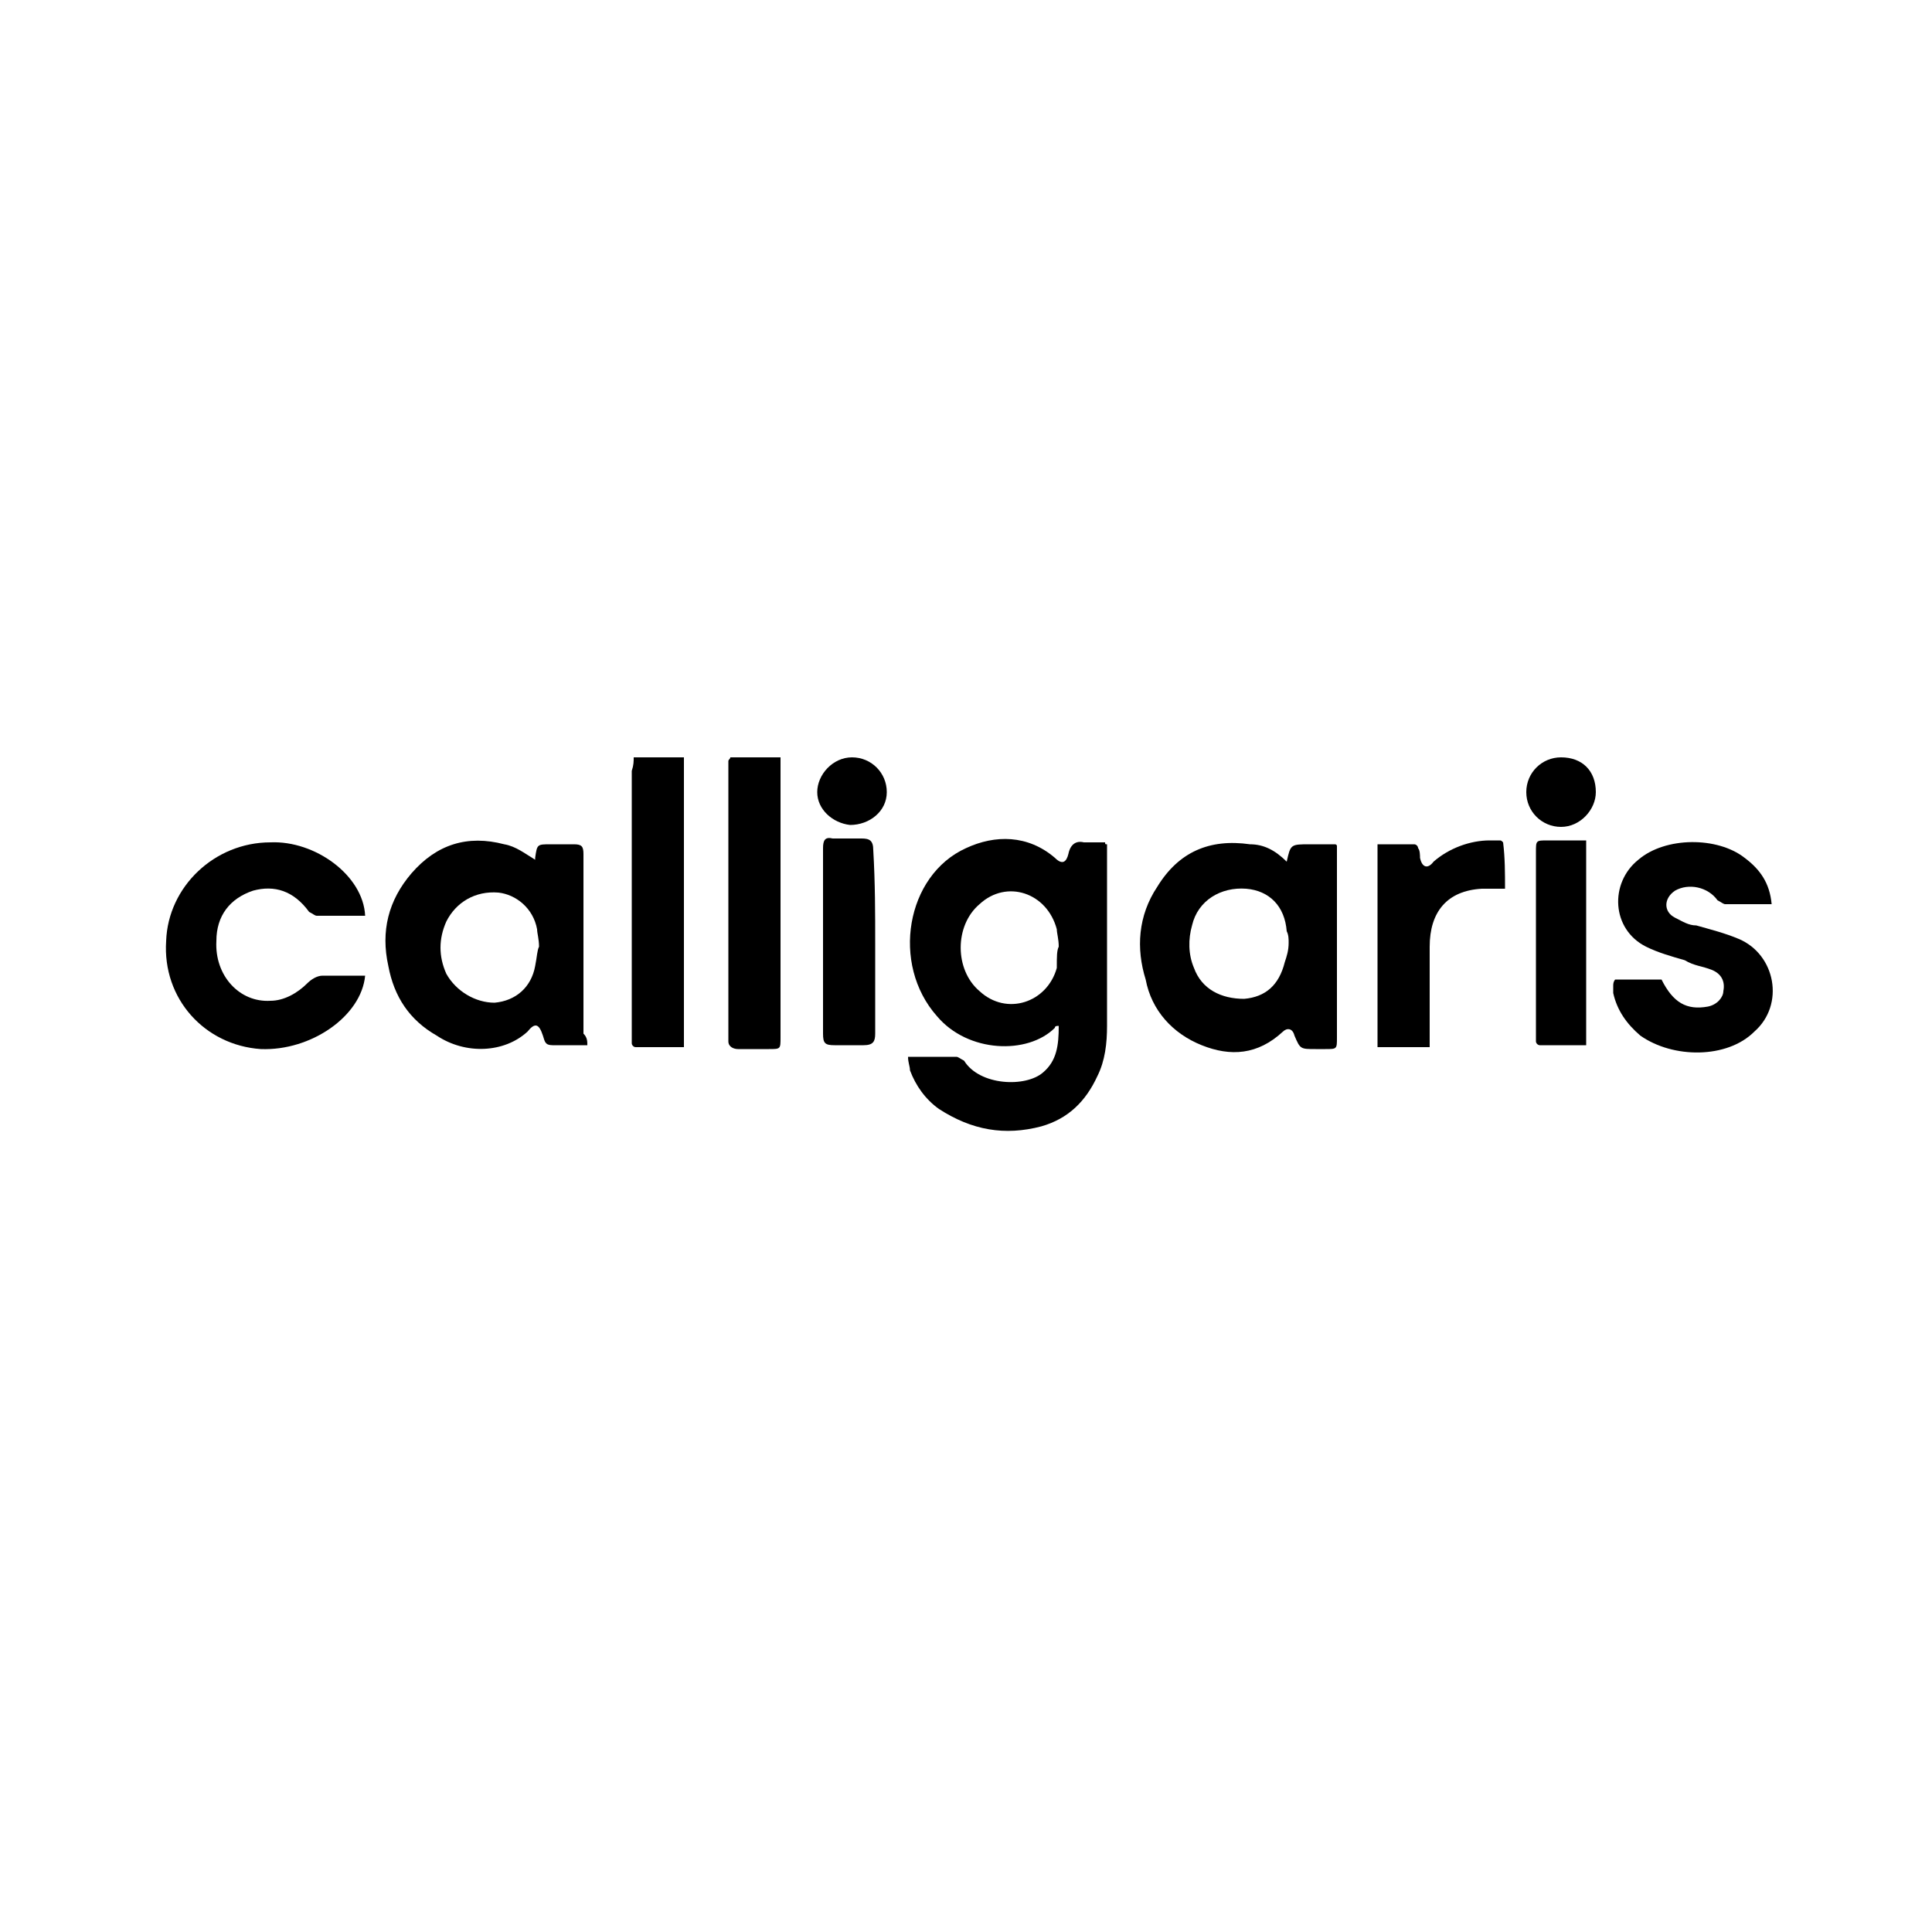
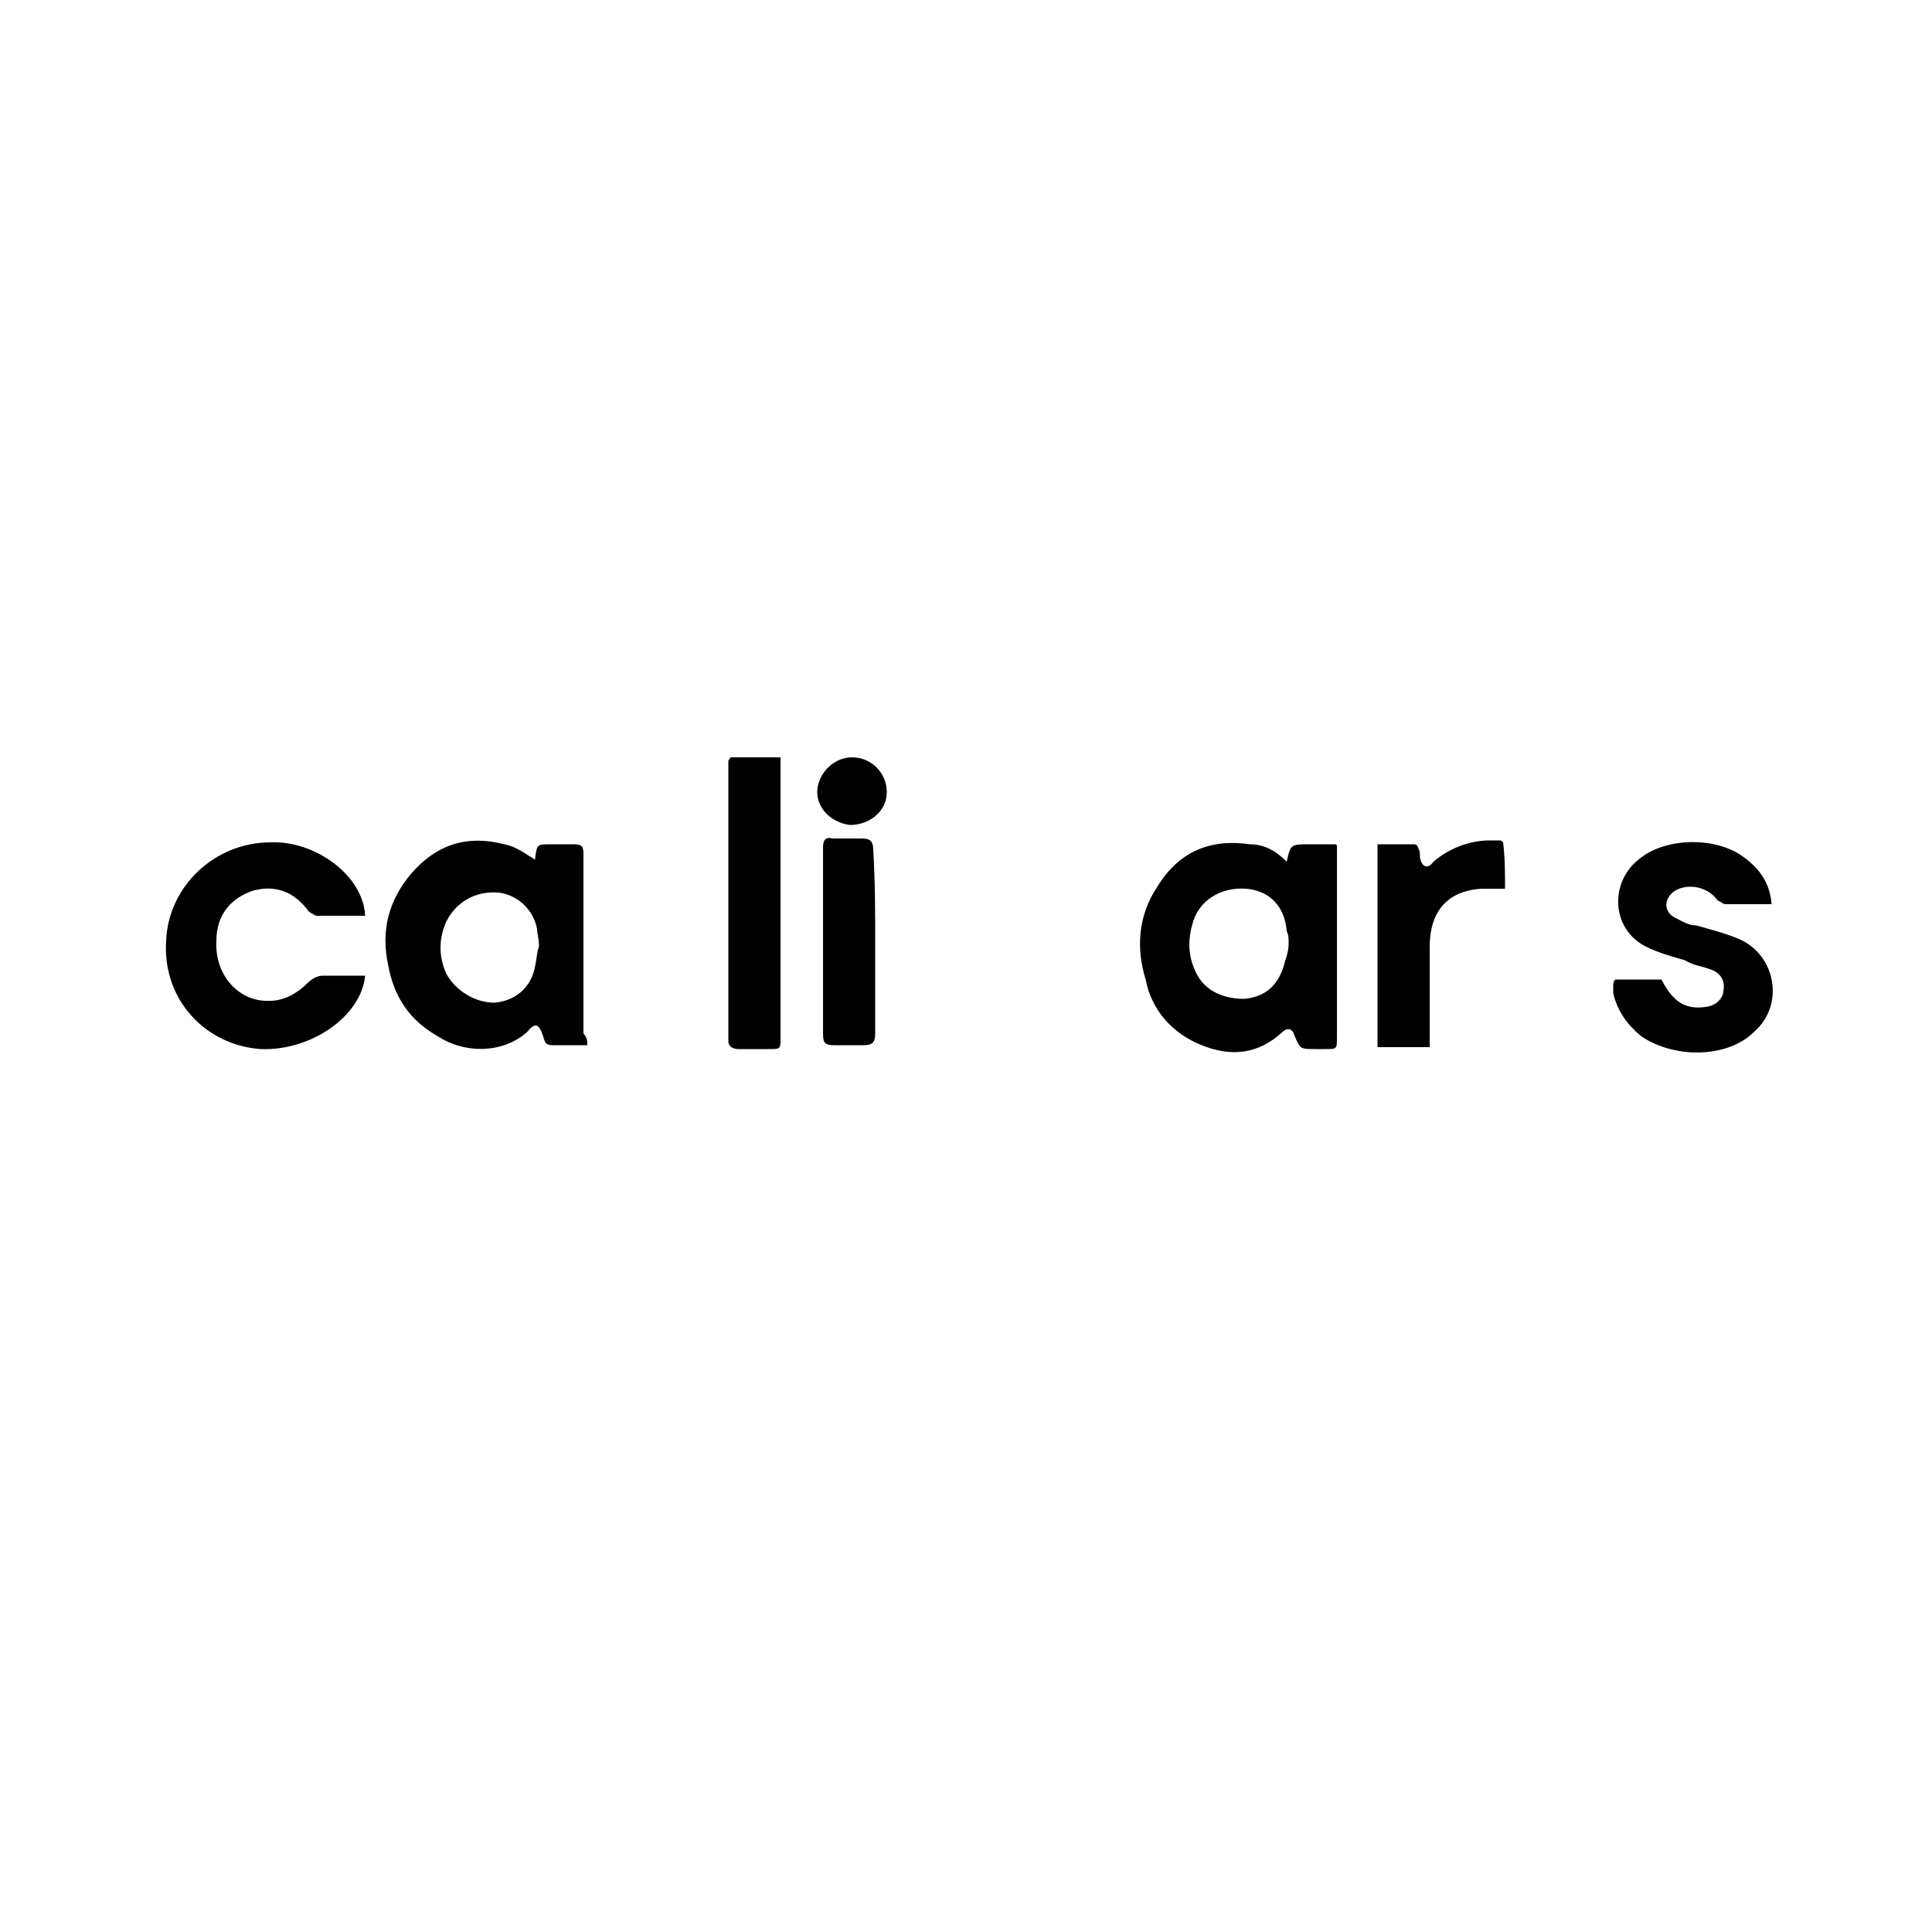
<svg xmlns="http://www.w3.org/2000/svg" version="1.1" id="Layer_1" x="0px" y="0px" width="100px" height="100px" viewBox="0 0 100 100" enable-background="new 0 0 100 100" xml:space="preserve">
  <g>
    <g>
-       <path d="M57.3,43.7c0,0.1,0,0.4,0,0.5c0,2.9,0,6,0,8.9c0,0.9-0.1,1.8-0.5,2.6c-0.6,1.3-1.5,2.2-2.9,2.6c-1.9,0.5-3.6,0.2-5.3-0.9    c-0.7-0.5-1.2-1.2-1.5-2c0-0.2-0.1-0.4-0.1-0.7c0.8,0,1.6,0,2.5,0c0.1,0,0.2,0.1,0.4,0.2c0.8,1.3,3.2,1.4,4.1,0.6    c0.7-0.6,0.8-1.4,0.8-2.4c-0.1,0-0.2,0-0.2,0.1c-1.4,1.4-4.5,1.3-6.1-0.6c-2.4-2.7-1.6-7.3,1.5-8.7c1.5-0.7,3.2-0.7,4.6,0.5    c0.4,0.4,0.6,0.2,0.7-0.2c0.1-0.5,0.4-0.7,0.8-0.6c0.4,0,0.7,0,1.1,0C57.2,43.7,57.2,43.7,57.3,43.7z M54.8,49    c0-0.4-0.1-0.7-0.1-0.9c-0.5-1.9-2.6-2.6-4-1.3c-1.3,1.1-1.3,3.4,0,4.5c1.4,1.3,3.5,0.6,4-1.2C54.7,49.5,54.7,49.2,54.8,49z" />
      <path d="M66.6,44.6c0.2-0.9,0.2-0.9,1.2-0.9c0.5,0,0.8,0,1.3,0c0,0,0.1,0,0.1,0.1s0,0.4,0,0.5c0,3.2,0,6.3,0,9.4    c0,0.6,0,0.6-0.6,0.6c-0.1,0-0.4,0-0.5,0c-0.8,0-0.8,0-1.1-0.7c-0.1-0.4-0.4-0.4-0.6-0.2c-1.3,1.2-2.7,1.3-4.2,0.7    c-1.5-0.6-2.6-1.8-2.9-3.4c-0.5-1.6-0.4-3.3,0.6-4.8c1.1-1.8,2.7-2.5,4.8-2.2C65.4,43.7,66,44,66.6,44.6z M66.7,48.8L66.7,48.8    c0-0.2,0-0.4-0.1-0.6c-0.1-1.3-0.9-2.1-2.1-2.2c-1.3-0.1-2.5,0.6-2.8,1.9c-0.2,0.7-0.2,1.5,0.1,2.2c0.4,1.1,1.4,1.6,2.6,1.6    c1.1-0.1,1.8-0.7,2.1-1.9C66.6,49.5,66.7,49.2,66.7,48.8z" />
      <path d="M30.4,54.1c-0.6,0-1.2,0-1.8,0c-0.4,0-0.4-0.2-0.5-0.5c-0.2-0.6-0.4-0.7-0.8-0.2c-1.2,1.1-3.2,1.2-4.7,0.2    c-1.4-0.8-2.2-2-2.5-3.6c-0.4-1.8,0-3.4,1.2-4.8c1.3-1.5,2.9-2,4.8-1.5c0.6,0.1,1.1,0.5,1.6,0.8c0,0,0,0,0-0.1    c0.1-0.7,0.1-0.7,0.8-0.7c0.4,0,0.8,0,1.2,0s0.5,0.1,0.5,0.5c0,0.8,0,1.8,0,2.6c0,2.2,0,4.5,0,6.7C30.4,53.7,30.4,53.9,30.4,54.1z     M27.9,49c0-0.4-0.1-0.7-0.1-0.9c-0.2-1.1-1.1-1.8-2-1.9c-1.2-0.1-2.2,0.5-2.7,1.5c-0.4,0.9-0.4,1.8,0,2.7    c0.5,0.9,1.5,1.5,2.5,1.5c1.1-0.1,1.9-0.8,2.1-1.9C27.8,49.5,27.8,49.2,27.9,49z" />
      <path d="M18.9,47.4c-0.8,0-1.6,0-2.5,0c-0.1,0-0.2-0.1-0.4-0.2c-0.8-1.1-1.8-1.4-2.9-1.1c-1.2,0.4-1.9,1.3-1.9,2.6    c-0.1,1.8,1.2,3.2,2.8,3.1c0.7,0,1.4-0.4,1.9-0.9c0.2-0.2,0.5-0.4,0.8-0.4c0.7,0,1.4,0,2.2,0c-0.2,2.1-2.8,3.9-5.4,3.8    c-2.9-0.2-5.1-2.6-4.9-5.6c0.1-2.8,2.5-5.1,5.4-5.1C16.3,43.5,18.8,45.3,18.9,47.4z" />
      <path d="M83.6,50.7c0.8,0,1.6,0,2.4,0c0.6,1.2,1.3,1.6,2.4,1.4c0.5-0.1,0.8-0.5,0.8-0.8c0.1-0.5-0.1-0.9-0.6-1.1    c-0.5-0.2-0.9-0.2-1.4-0.5c-0.7-0.2-1.4-0.4-2-0.7c-1.8-0.9-1.9-3.3-0.4-4.5c1.4-1.2,4.1-1.2,5.5-0.1c0.8,0.6,1.3,1.3,1.4,2.4    c-0.8,0-1.5,0-2.4,0c-0.1,0-0.2-0.1-0.4-0.2c-0.5-0.7-1.5-0.9-2.2-0.5c-0.6,0.4-0.6,1.1,0,1.4c0.4,0.2,0.7,0.4,1.1,0.4    c0.7,0.2,1.5,0.4,2.2,0.7c1.9,0.8,2.4,3.4,0.8,4.8c-1.4,1.4-4.2,1.4-5.9,0.2c-0.7-0.6-1.2-1.3-1.4-2.2c0-0.1,0-0.2,0-0.4    C83.5,50.8,83.6,50.7,83.6,50.7z" />
-       <path d="M32.8,39.2c0.9,0,1.8,0,2.6,0c0,4.9,0,10,0,15c-0.8,0-1.6,0-2.5,0c-0.1,0-0.2-0.1-0.2-0.2c0-0.1,0-0.2,0-0.5    c0-4.6,0-9.2,0-13.6C32.8,39.6,32.8,39.4,32.8,39.2z" />
      <path d="M37.8,39.2c0.8,0,1.6,0,2.6,0c0,0.2,0,0.4,0,0.6c0,4.6,0,9.3,0,13.9c0,0.6,0,0.6-0.6,0.6c-0.6,0-1.2,0-1.6,0    c-0.2,0-0.5-0.1-0.5-0.4c0-4.8,0-9.6,0-14.5C37.7,39.3,37.8,39.3,37.8,39.2z" />
      <path d="M77.9,46c-0.5,0-0.8,0-1.2,0C74.9,46.1,74,47.2,74,49c0,1.5,0,2.9,0,4.5c0,0.2,0,0.5,0,0.7c-0.9,0-1.8,0-2.7,0    c0-3.5,0-6.9,0-10.5c0.6,0,1.3,0,1.9,0c0.1,0,0.2,0.1,0.2,0.2c0.1,0.1,0.1,0.4,0.1,0.5c0.1,0.5,0.4,0.6,0.7,0.2    c0.8-0.7,1.9-1.1,2.9-1.1c0.1,0,0.4,0,0.5,0s0.1,0,0.2,0.1C77.9,44.4,77.9,45.2,77.9,46z" />
-       <path d="M82.1,43.5c0,3.5,0,7.1,0,10.6c-0.8,0-1.5,0-2.4,0c-0.1,0-0.2-0.1-0.2-0.2s0-0.2,0-0.4c0-3.2,0-6.2,0-9.4    c0-0.6,0-0.6,0.6-0.6C80.8,43.5,81.4,43.5,82.1,43.5z" />
      <path d="M45.3,48.8c0,1.5,0,3.2,0,4.7c0,0.4-0.1,0.6-0.6,0.6s-1.1,0-1.5,0c-0.5,0-0.6-0.1-0.6-0.6c0-2.4,0-4.8,0-7.2    c0-0.8,0-1.5,0-2.4c0-0.4,0.1-0.6,0.5-0.5c0.5,0,1.1,0,1.5,0c0.4,0,0.6,0.1,0.6,0.6C45.3,45.7,45.3,47.3,45.3,48.8z" />
-       <path d="M82.6,41c0,0.9-0.8,1.8-1.8,1.8s-1.8-0.8-1.8-1.8s0.8-1.8,1.8-1.8C81.9,39.2,82.6,39.9,82.6,41z" />
      <path d="M42.3,41c0-0.9,0.8-1.8,1.8-1.8s1.8,0.8,1.8,1.8S45,42.7,44,42.7C43.1,42.6,42.3,41.9,42.3,41z" />
    </g>
  </g>
</svg>